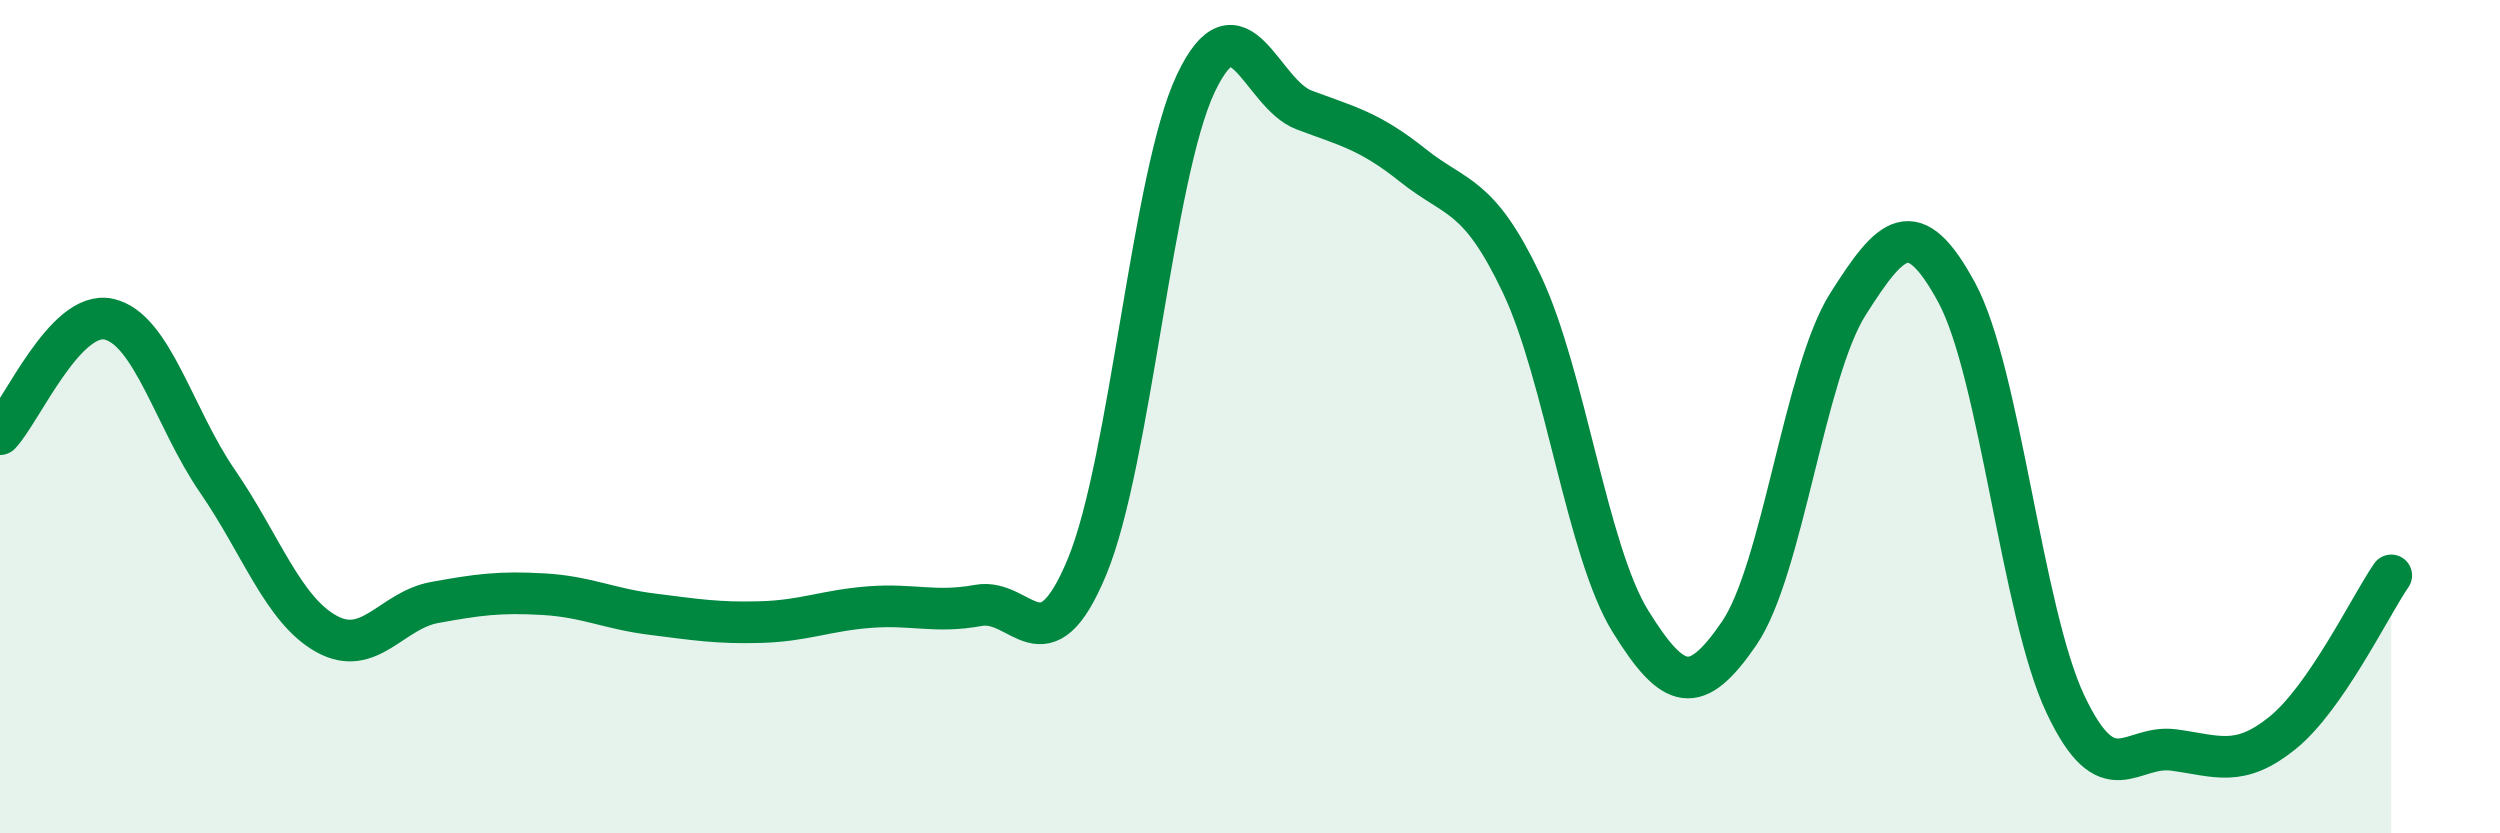
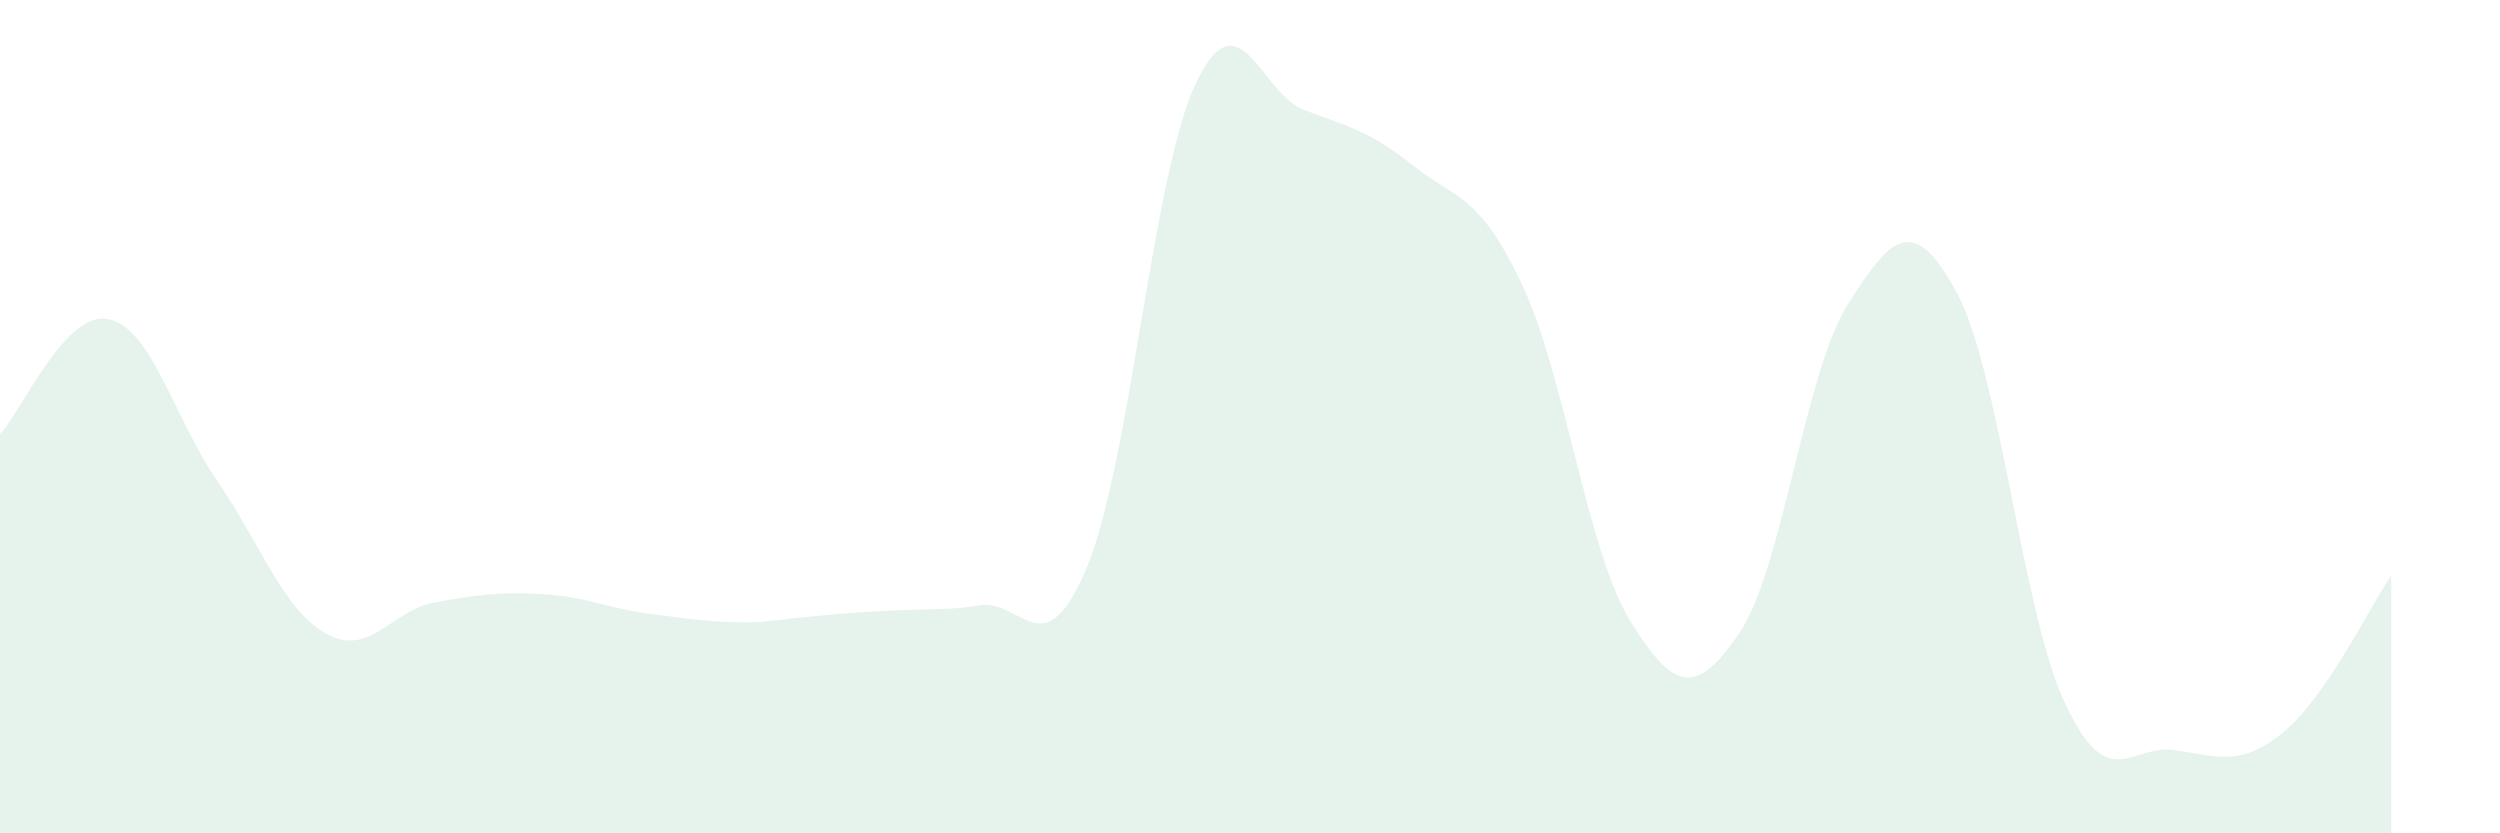
<svg xmlns="http://www.w3.org/2000/svg" width="60" height="20" viewBox="0 0 60 20">
-   <path d="M 0,10.42 C 0.52,9.87 1.57,7.43 2.61,7.66 C 3.65,7.89 4.18,10.04 5.22,11.55 C 6.26,13.06 6.79,14.63 7.83,15.21 C 8.87,15.79 9.39,14.65 10.43,14.46 C 11.47,14.27 12,14.2 13.04,14.26 C 14.08,14.32 14.61,14.61 15.65,14.74 C 16.69,14.87 17.22,14.96 18.26,14.93 C 19.3,14.9 19.83,14.65 20.87,14.57 C 21.91,14.49 22.44,14.72 23.48,14.53 C 24.52,14.34 25.05,16.11 26.09,13.6 C 27.13,11.09 27.66,4.19 28.7,2 C 29.74,-0.19 30.26,2.25 31.3,2.64 C 32.34,3.03 32.87,3.14 33.91,3.97 C 34.95,4.8 35.48,4.62 36.52,6.81 C 37.56,9 38.09,13.23 39.13,14.91 C 40.17,16.59 40.7,16.72 41.74,15.2 C 42.78,13.68 43.31,8.94 44.35,7.3 C 45.39,5.66 45.92,5.1 46.96,7.02 C 48,8.94 48.53,14.7 49.57,16.9 C 50.61,19.1 51.13,17.86 52.17,18 C 53.21,18.14 53.74,18.43 54.78,17.59 C 55.82,16.75 56.87,14.57 57.39,13.81L57.39 20L0 20Z" fill="#008740" opacity="0.1" stroke-linecap="round" stroke-linejoin="round" />
-   <path d="M 0,10.42 C 0.52,9.87 1.57,7.43 2.61,7.66 C 3.65,7.89 4.18,10.04 5.22,11.55 C 6.26,13.06 6.79,14.63 7.83,15.21 C 8.87,15.79 9.39,14.65 10.43,14.46 C 11.47,14.27 12,14.2 13.04,14.26 C 14.08,14.32 14.61,14.61 15.65,14.74 C 16.69,14.87 17.22,14.96 18.26,14.93 C 19.3,14.9 19.83,14.65 20.87,14.57 C 21.91,14.49 22.44,14.72 23.48,14.53 C 24.52,14.34 25.05,16.11 26.09,13.6 C 27.13,11.09 27.66,4.19 28.7,2 C 29.74,-0.19 30.26,2.25 31.3,2.64 C 32.34,3.03 32.87,3.14 33.91,3.97 C 34.95,4.8 35.48,4.62 36.52,6.81 C 37.56,9 38.09,13.23 39.13,14.91 C 40.17,16.59 40.7,16.72 41.74,15.2 C 42.78,13.68 43.31,8.94 44.35,7.3 C 45.39,5.66 45.92,5.1 46.96,7.02 C 48,8.94 48.53,14.7 49.57,16.9 C 50.61,19.1 51.13,17.86 52.17,18 C 53.21,18.14 53.74,18.43 54.78,17.59 C 55.82,16.75 56.87,14.57 57.39,13.81" stroke="#008740" stroke-width="1" fill="none" stroke-linecap="round" stroke-linejoin="round" />
+   <path d="M 0,10.42 C 0.52,9.87 1.57,7.43 2.61,7.66 C 3.65,7.89 4.18,10.04 5.22,11.55 C 6.26,13.06 6.79,14.63 7.83,15.21 C 8.87,15.79 9.39,14.65 10.43,14.46 C 11.47,14.27 12,14.2 13.04,14.26 C 14.08,14.32 14.61,14.61 15.65,14.74 C 16.69,14.87 17.22,14.96 18.26,14.93 C 21.91,14.49 22.44,14.72 23.48,14.53 C 24.52,14.34 25.05,16.11 26.09,13.6 C 27.13,11.09 27.66,4.19 28.7,2 C 29.74,-0.19 30.26,2.25 31.3,2.64 C 32.34,3.03 32.87,3.14 33.91,3.97 C 34.95,4.8 35.48,4.62 36.52,6.81 C 37.56,9 38.09,13.23 39.13,14.91 C 40.17,16.59 40.7,16.72 41.74,15.2 C 42.78,13.68 43.31,8.94 44.35,7.3 C 45.39,5.66 45.92,5.1 46.96,7.02 C 48,8.94 48.53,14.7 49.57,16.9 C 50.61,19.1 51.13,17.86 52.17,18 C 53.21,18.14 53.74,18.43 54.78,17.59 C 55.82,16.75 56.87,14.57 57.39,13.81L57.39 20L0 20Z" fill="#008740" opacity="0.1" stroke-linecap="round" stroke-linejoin="round" />
</svg>